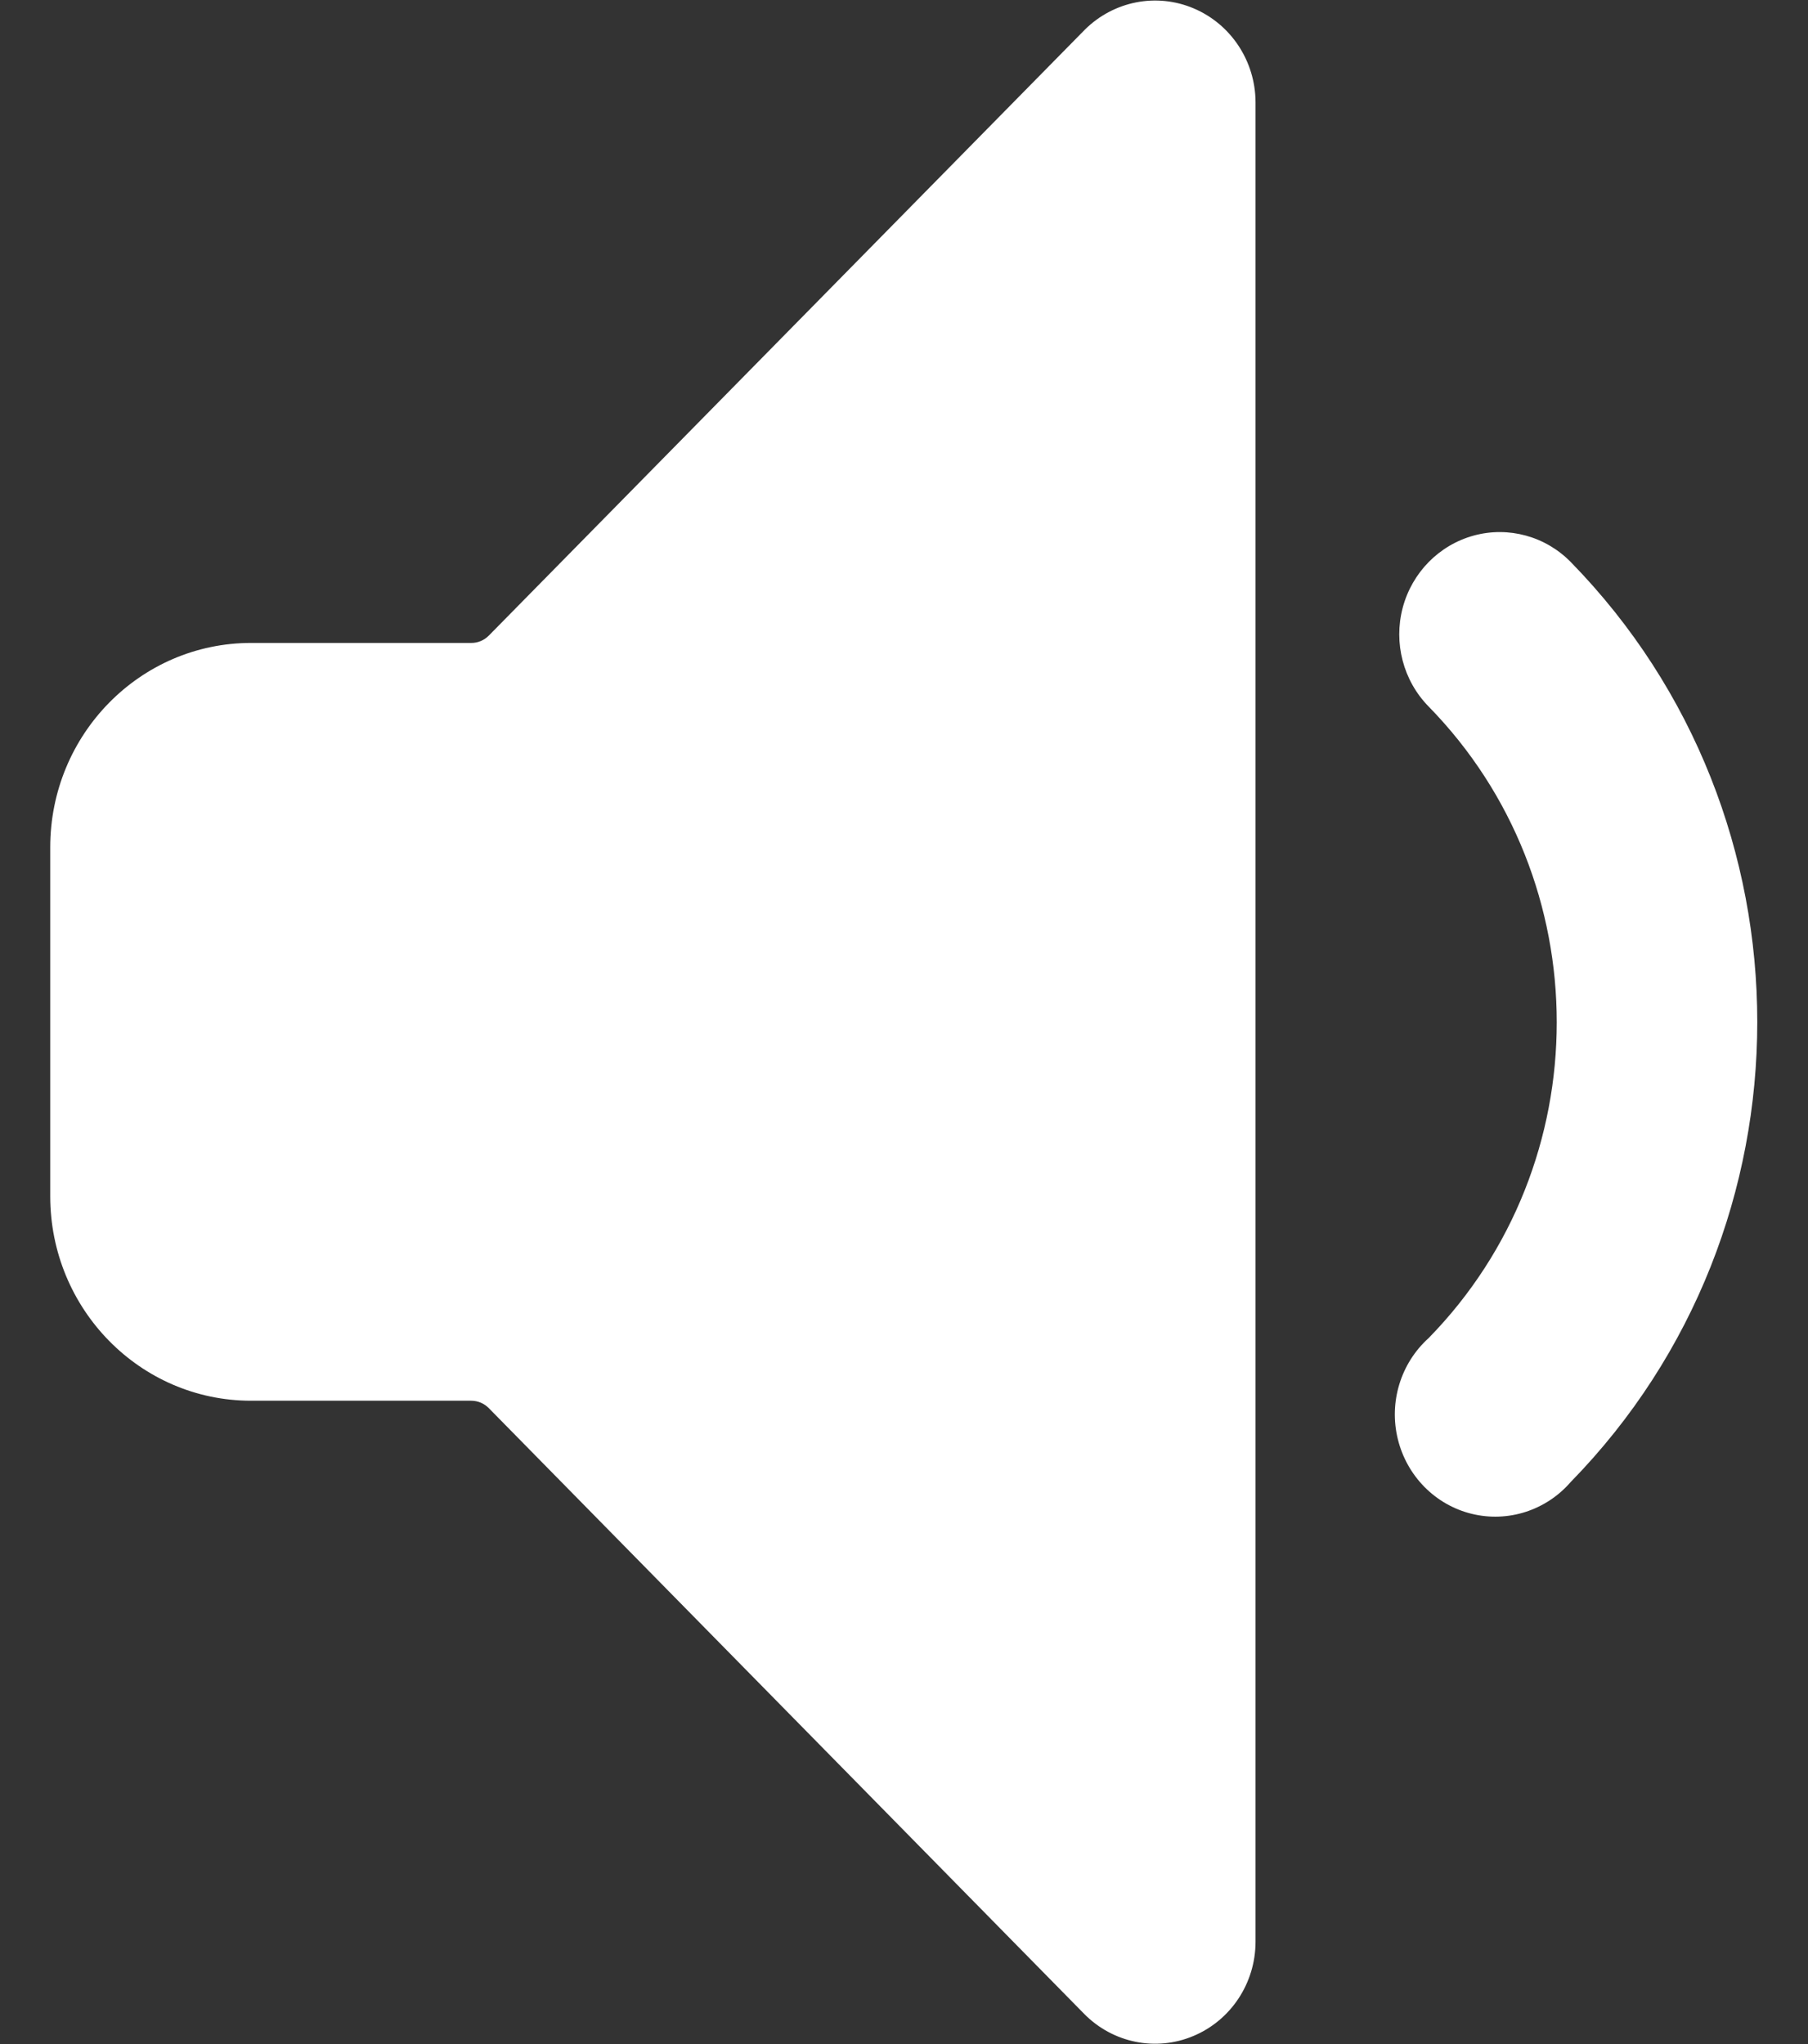
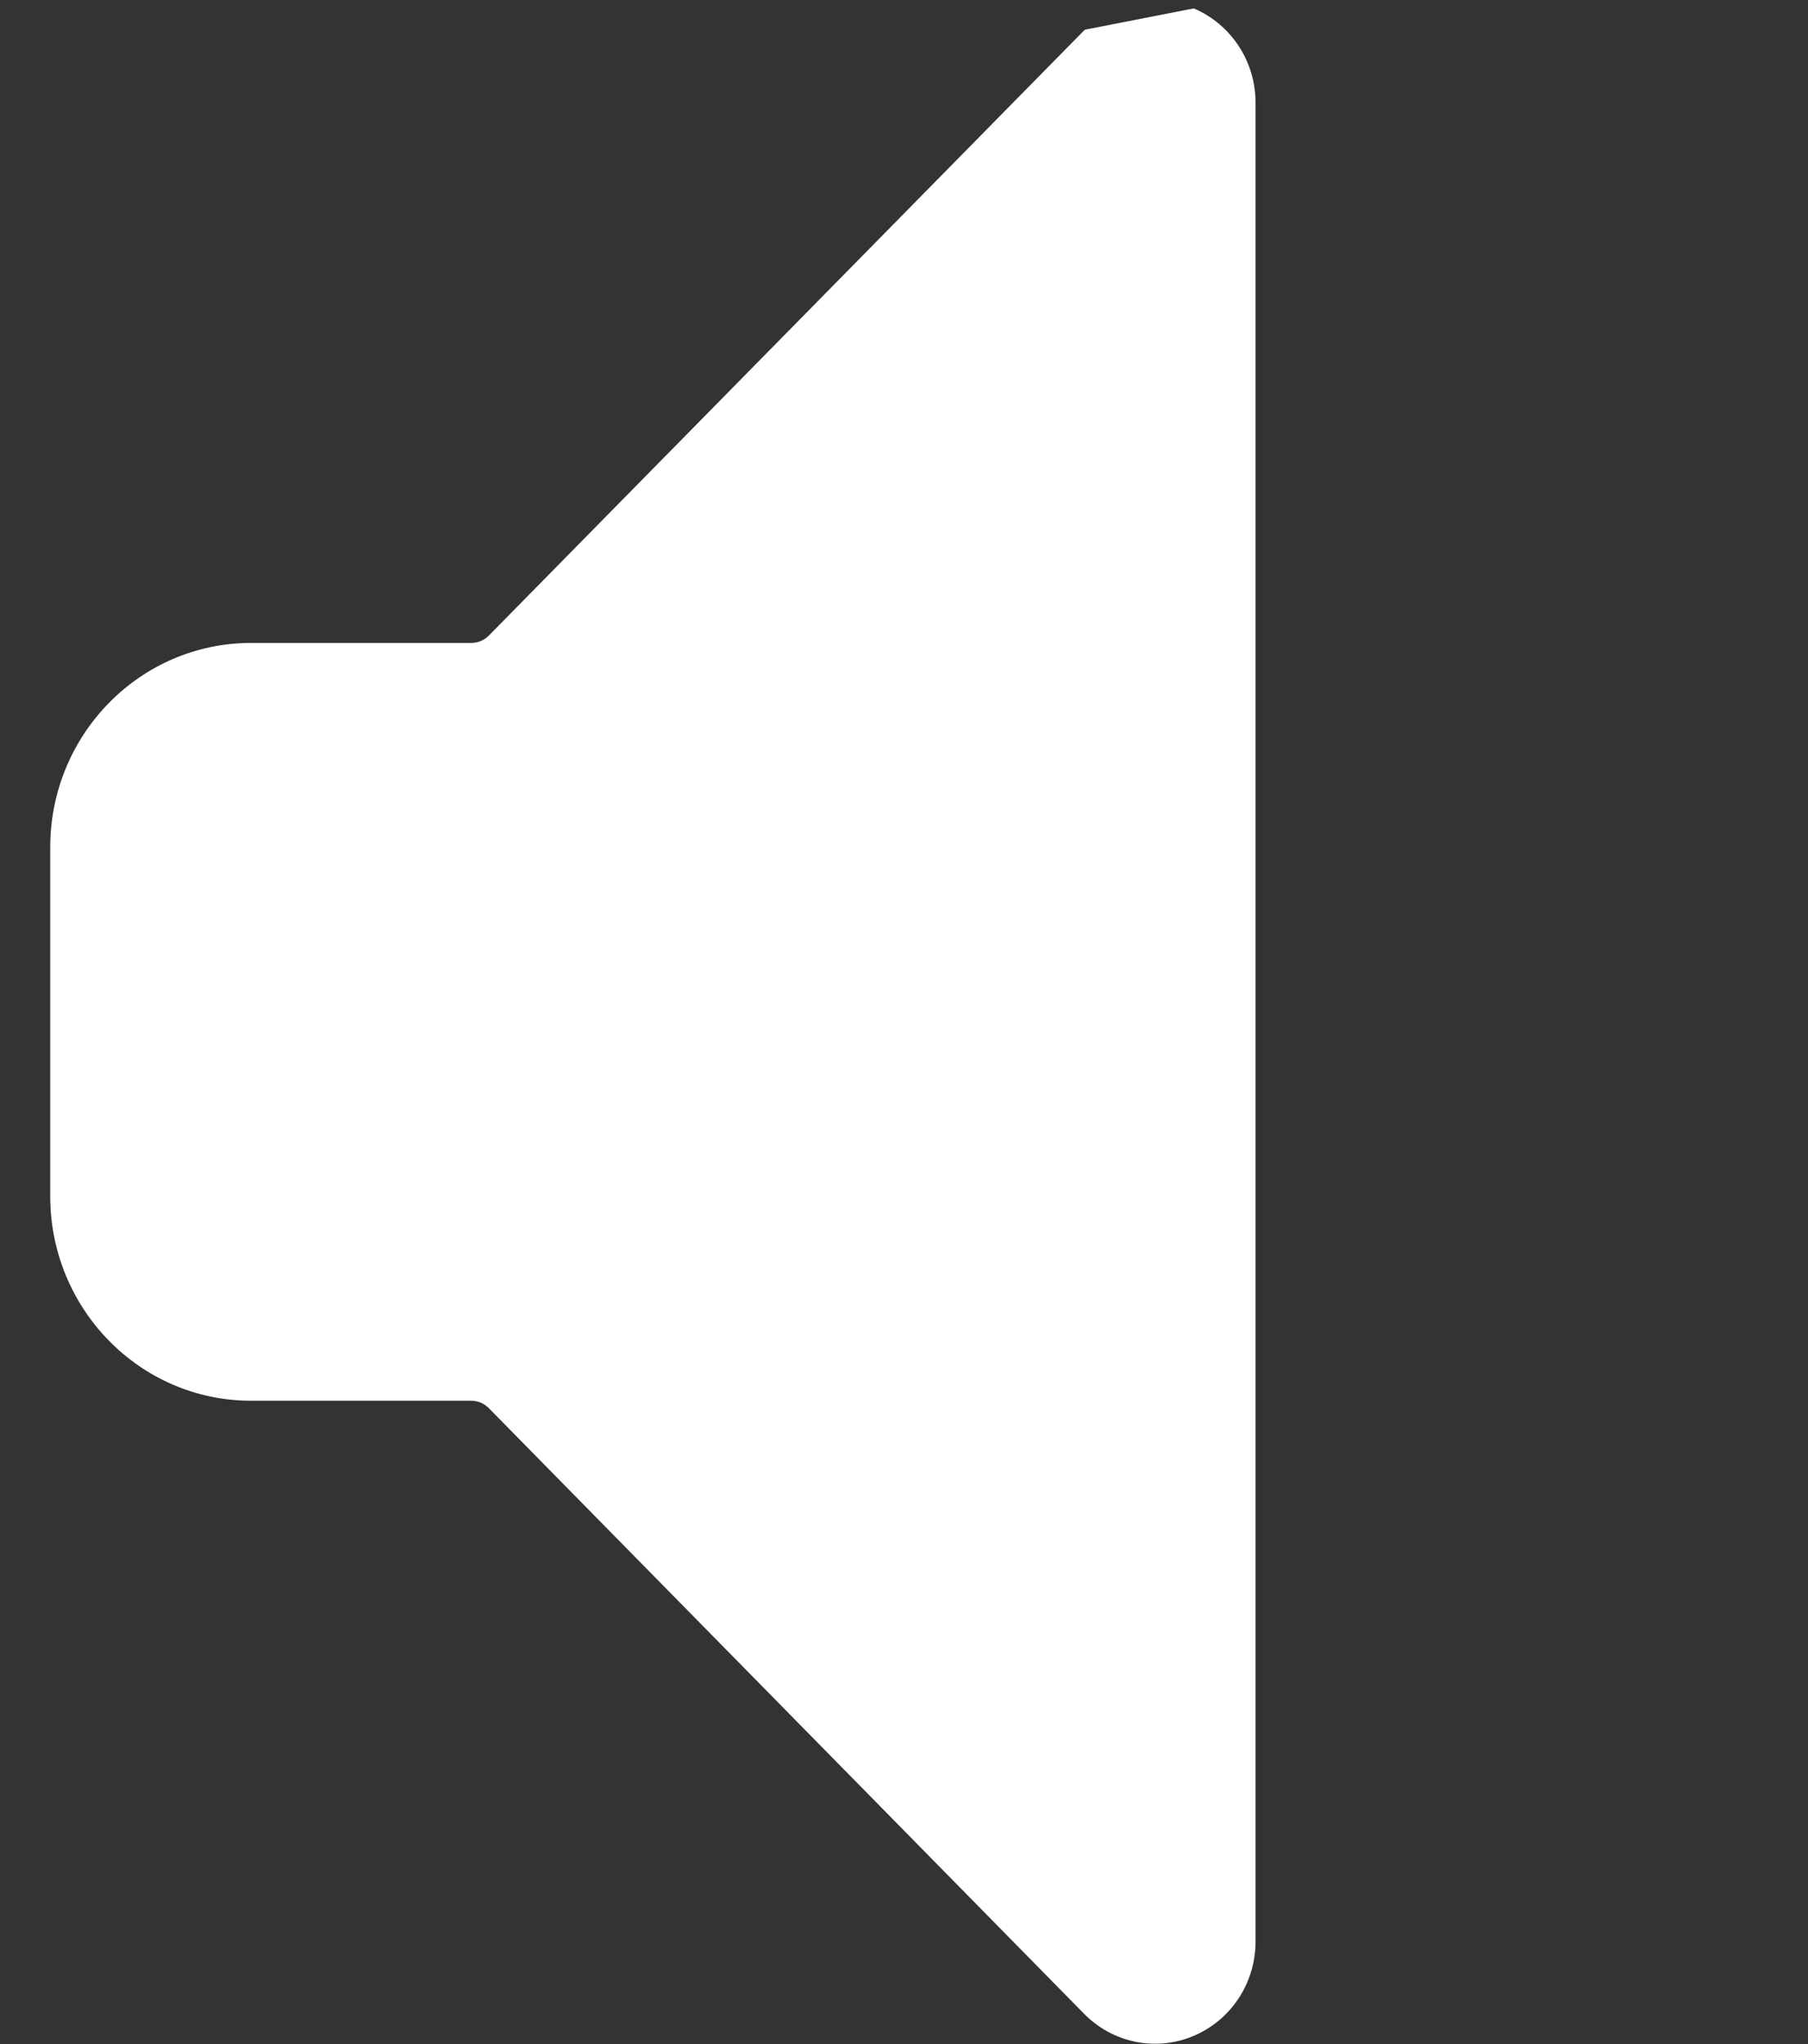
<svg xmlns="http://www.w3.org/2000/svg" width="23px" height="26px" viewBox="0 0 23 26" version="1.1">
  <rect x="0" y="0" width="23" height="26" fill="#333333" stroke="none" />
  <title>AG_ICON_Sound</title>
  <desc>Created with Sketch.</desc>
  <defs />
  <g id="Page-1" stroke="none" stroke-width="1" fill="none" fill-rule="evenodd">
    <g id="AGAVE---HOLDING-2.1" transform="translate(-562, -332)" fill="#FFFFFF">
      <g id="AG_ICON_Sound" transform="translate(562, 332)" fill-rule="nonzero">
        <g id="volume-control-low">
-           <path d="M13.8,0.378 L6.22,8.083 C6.16,8.144 6.079,8.179 5.994,8.178 L3.194,8.178 C1.783,8.178 0.639,9.342 0.639,10.778 L0.639,15.216 C0.639,16.652 1.783,17.817 3.194,17.817 L5.994,17.817 C6.079,17.817 6.16,17.851 6.22,17.913 L13.792,25.616 C14.158,25.987 14.706,26.098 15.182,25.897 C15.659,25.697 15.971,25.225 15.972,24.7 L15.972,1.3 C15.97,0.778 15.66,0.308 15.186,0.107 C14.713,-0.094 14.167,0.013 13.8,0.378 Z" id="Shape" />
-           <path d="M19.983,7.15 C19.661,6.821 19.19,6.692 18.749,6.812 C18.308,6.932 17.963,7.282 17.844,7.731 C17.726,8.179 17.851,8.658 18.174,8.987 C20.347,11.208 20.347,14.799 18.174,17.02 C17.818,17.341 17.667,17.836 17.782,18.305 C17.897,18.775 18.258,19.141 18.72,19.255 C19.182,19.369 19.668,19.213 19.982,18.85 C23.145,15.614 23.146,10.387 19.983,7.15 Z" id="Shape" />
+           <path d="M13.8,0.378 L6.22,8.083 C6.16,8.144 6.079,8.179 5.994,8.178 L3.194,8.178 C1.783,8.178 0.639,9.342 0.639,10.778 L0.639,15.216 C0.639,16.652 1.783,17.817 3.194,17.817 L5.994,17.817 C6.079,17.817 6.16,17.851 6.22,17.913 L13.792,25.616 C14.158,25.987 14.706,26.098 15.182,25.897 C15.659,25.697 15.971,25.225 15.972,24.7 L15.972,1.3 C15.97,0.778 15.66,0.308 15.186,0.107 Z" id="Shape" />
        </g>
      </g>
    </g>
  </g>
</svg>